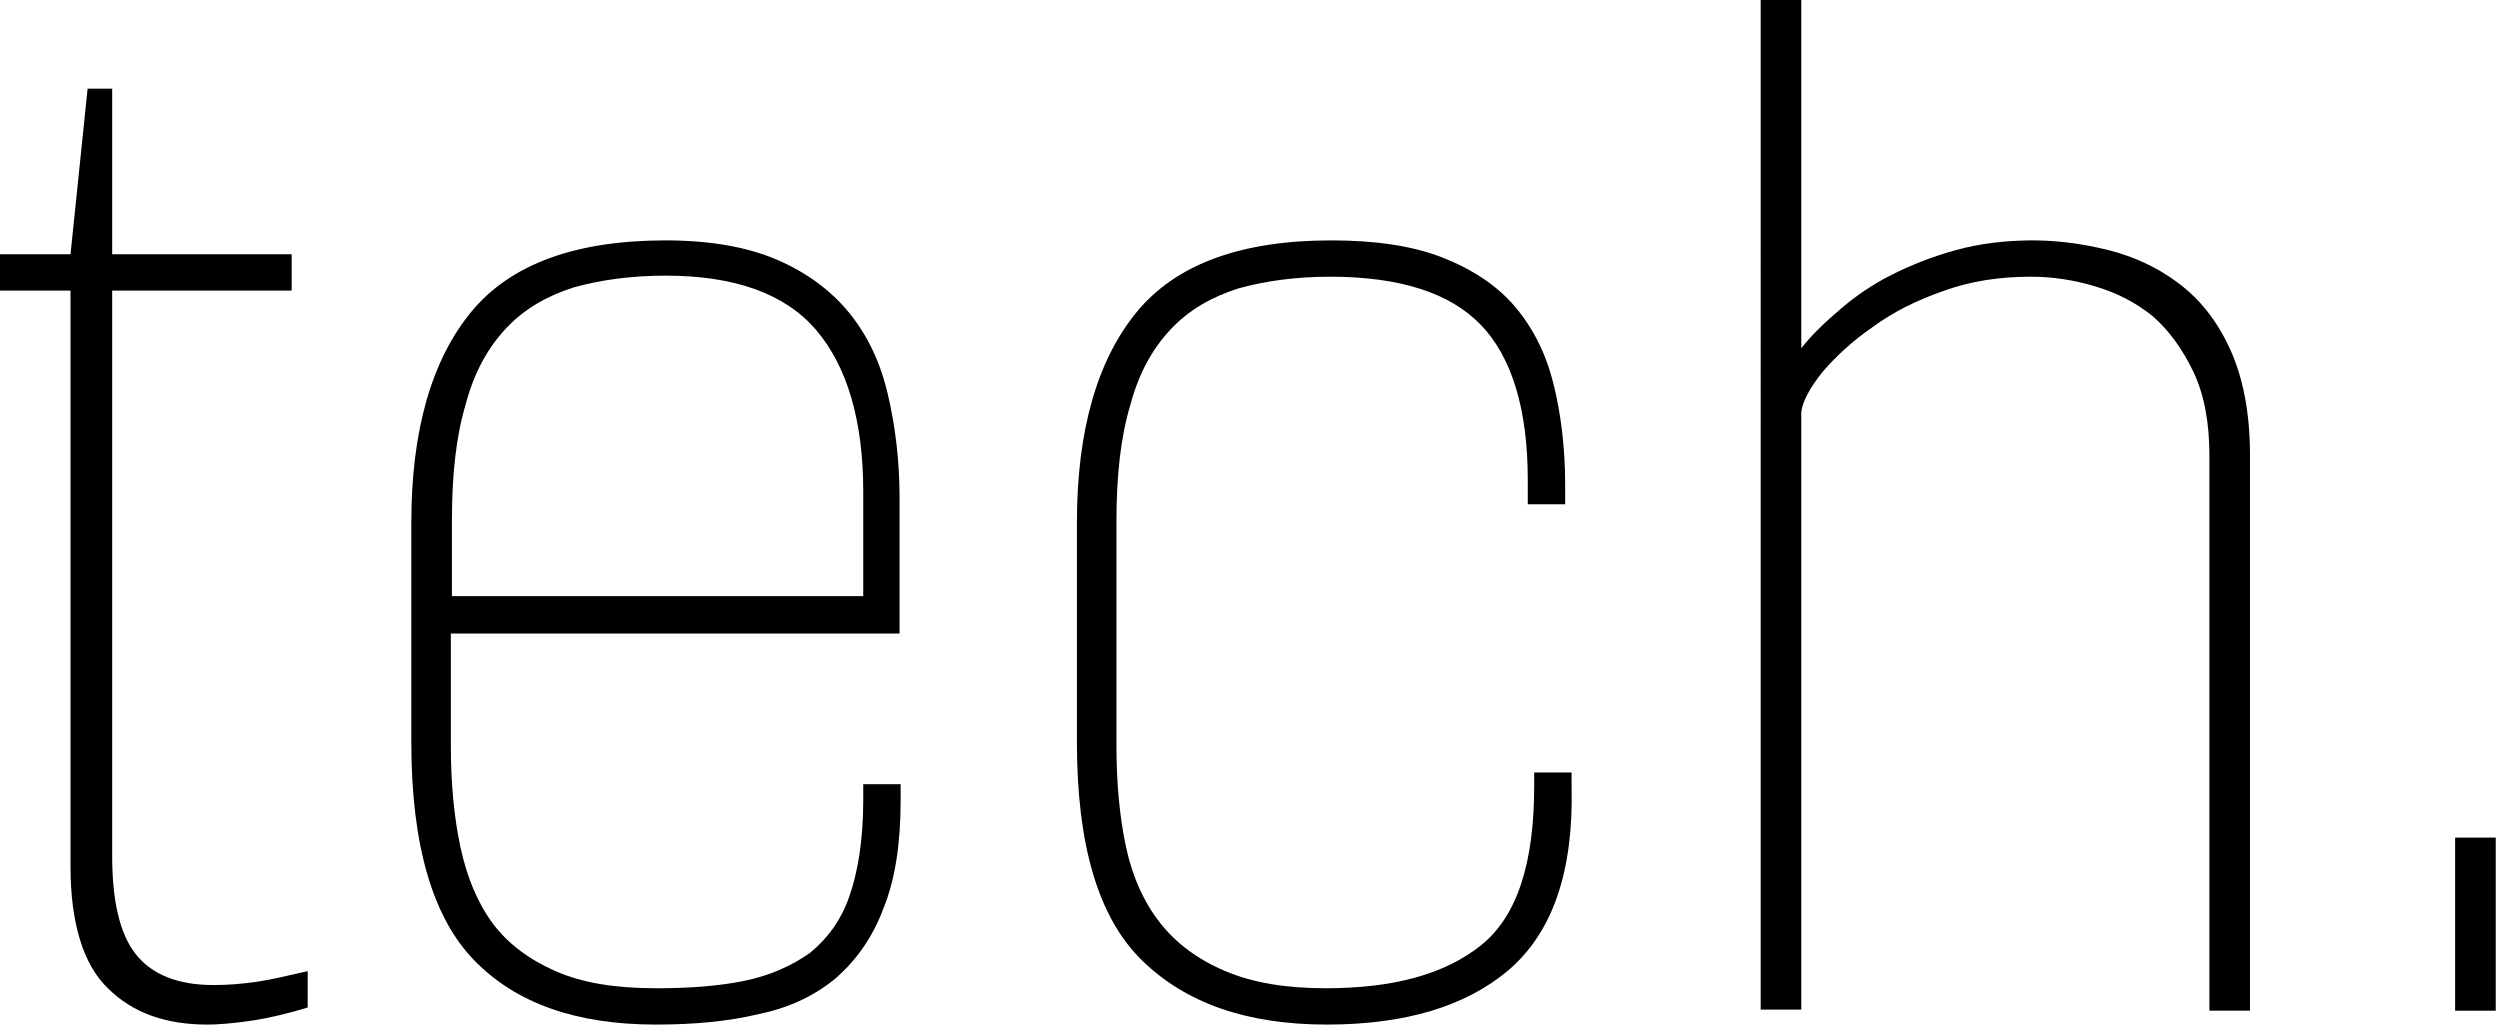
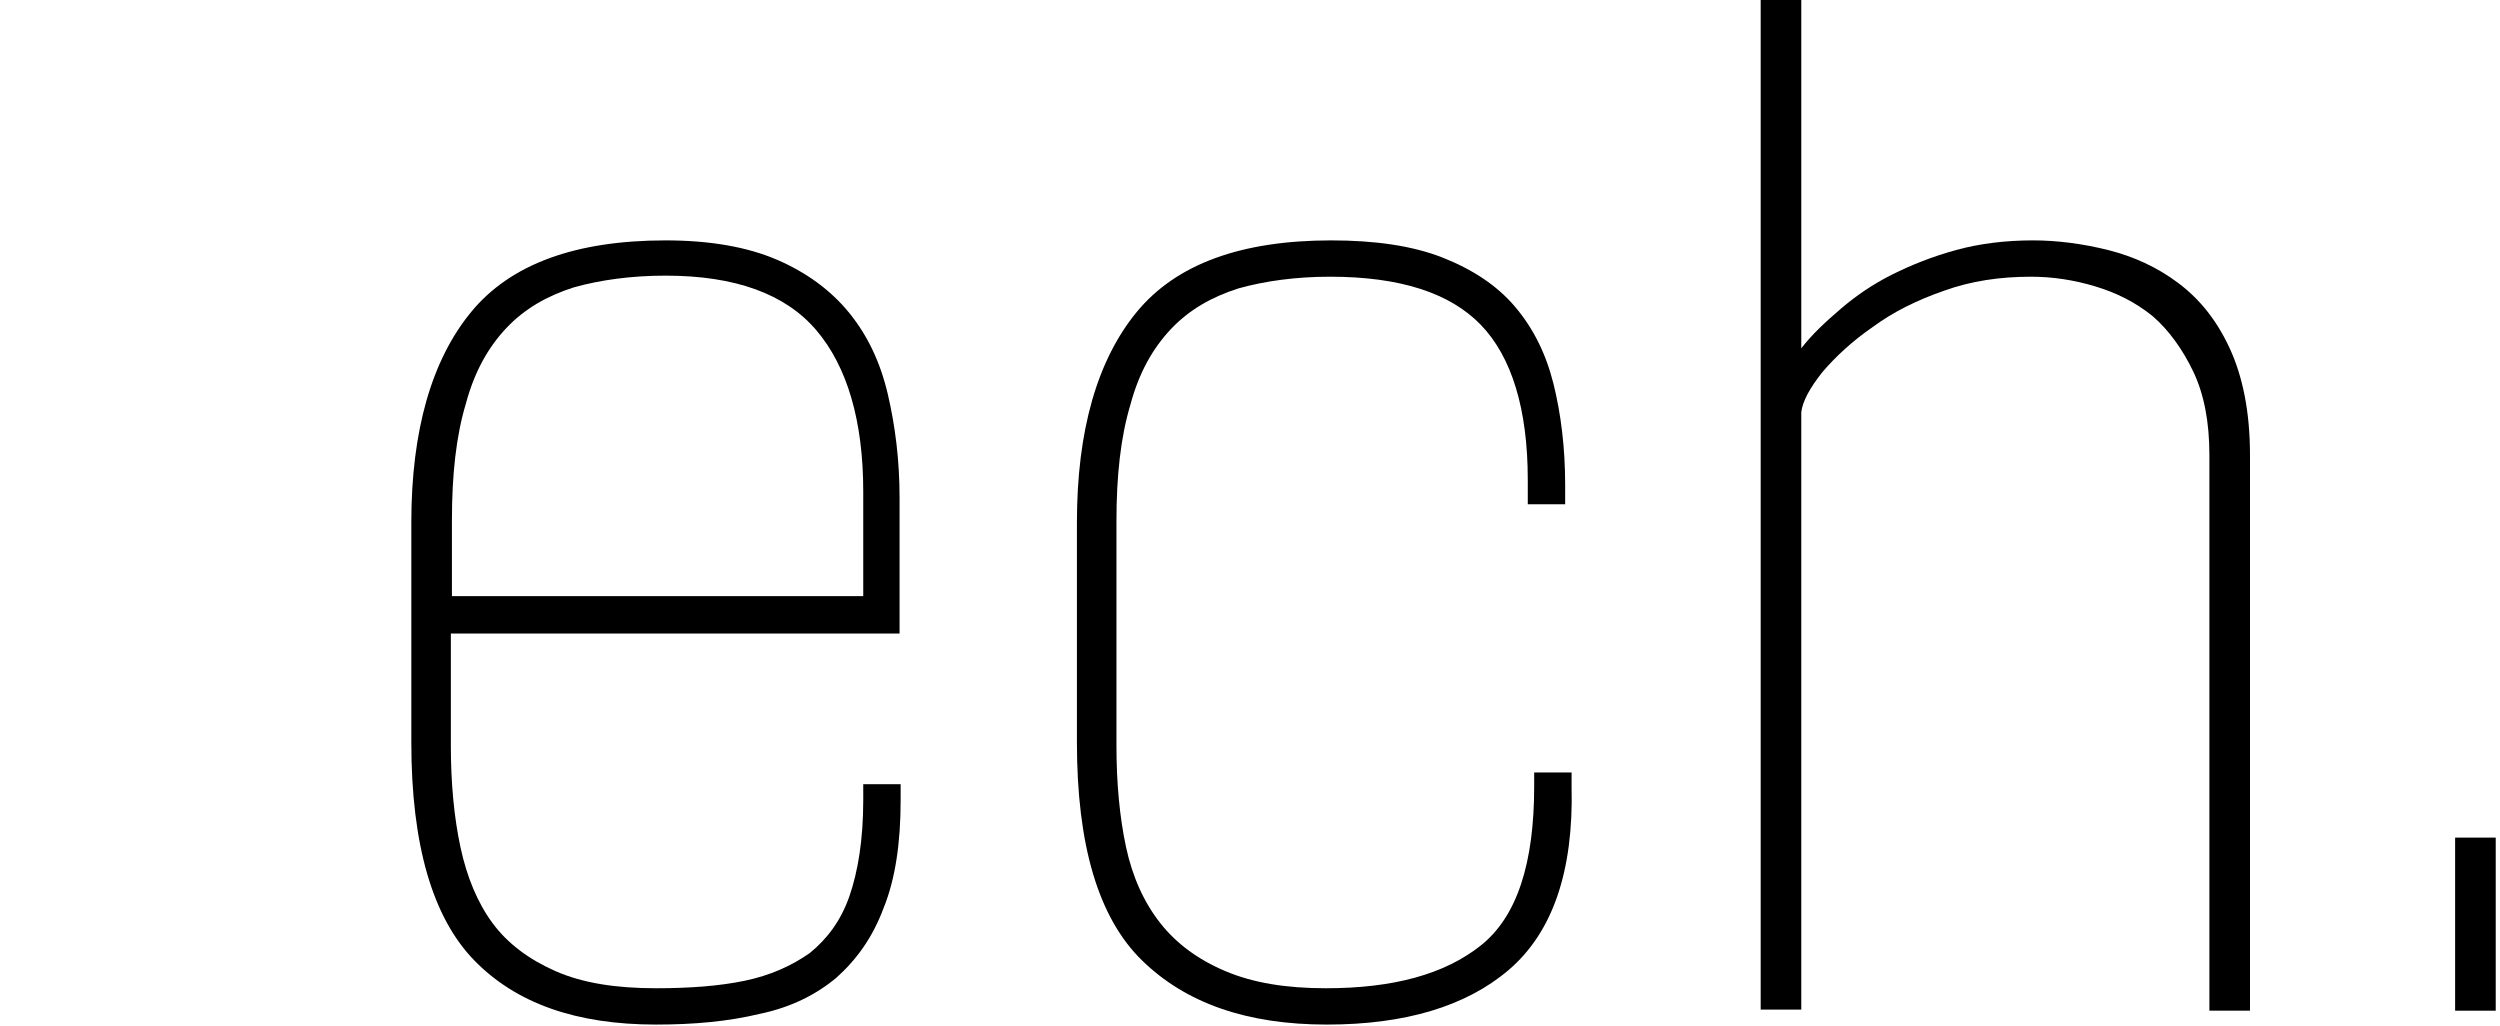
<svg xmlns="http://www.w3.org/2000/svg" version="1.1" id="Layer_1" x="0px" y="0px" viewBox="0 0 234 96" style="enable-background:new 0 0 234 96;" xml:space="preserve">
  <g>
-     <path d="M23.1,95.6c-1.5,0.2-2.7,0.3-3.7,0.3c-3.9,0-7-1.1-9.3-3.4c-2.3-2.2-3.5-6.1-3.5-11.4V27.2H0v-3.4h6.6L8.2,8.3h2.3v15.5   h16.8v3.4H10.5v52.9c0,4.2,0.7,7.3,2.2,9.2c1.5,1.9,3.9,2.9,7.3,2.9c1.3,0,2.6-0.1,4-0.3c1.4-0.2,3-0.6,4.8-1v3.4   C26.5,95,24.6,95.4,23.1,95.6z" />
    <path d="M82.7,85c-1,2.7-2.5,4.8-4.4,6.5c-1.9,1.6-4.3,2.8-7.2,3.4c-2.9,0.7-6.1,1-9.7,1c-7.5,0-13.1-2-17-6   c-3.9-4-5.9-10.8-5.9-20.4V48.9c0-8.6,1.9-15.2,5.6-19.7c3.7-4.5,9.8-6.7,18.2-6.7c4.1,0,7.6,0.6,10.4,1.8c2.8,1.2,5.1,2.9,6.8,5   c1.7,2.1,2.9,4.6,3.6,7.6s1.1,6.2,1.1,9.7v12.7h-42v10.5c0,3.5,0.3,6.7,0.9,9.5c0.6,2.8,1.6,5.2,3,7.1c1.4,1.9,3.4,3.4,5.9,4.5   s5.6,1.6,9.4,1.6c3.1,0,5.9-0.2,8.3-0.7s4.4-1.4,6.1-2.6c1.6-1.3,2.9-3,3.7-5.3s1.3-5.3,1.3-9v-1.5h3.5v1.5   C84.3,78.9,83.8,82.3,82.7,85z M80.8,55.9V46c0-6.6-1.5-11.7-4.4-15.1c-2.9-3.4-7.6-5.1-14.1-5.1c-3.2,0-6.1,0.4-8.6,1.1   c-2.5,0.8-4.6,2-6.3,3.8c-1.7,1.8-3,4.1-3.8,7.1c-0.9,3-1.3,6.6-1.3,10.9v7.1H80.8z" />
    <path d="M141.2,90.8c-4,3.4-9.7,5.1-17,5.1c-7.5,0-13.2-2-17.3-6c-4.1-4-6.1-10.8-6.1-20.4V48.9c0-8.6,1.9-15.2,5.6-19.7   c3.7-4.5,9.8-6.7,18.2-6.7c4.1,0,7.6,0.5,10.4,1.6c2.8,1.1,5.1,2.6,6.8,4.6c1.7,2,2.9,4.4,3.6,7.2s1.1,6,1.1,9.5v1.8h-3.5v-2.3   c0-6.6-1.5-11.5-4.4-14.5c-2.9-3-7.6-4.5-14.1-4.5c-3.2,0-6.1,0.4-8.6,1.1c-2.5,0.8-4.6,2-6.3,3.8c-1.7,1.8-3,4.1-3.8,7.1   c-0.9,3-1.3,6.6-1.3,10.9v21c0,3.5,0.3,6.7,0.9,9.5c0.6,2.8,1.7,5.2,3.2,7.1c1.5,1.9,3.5,3.4,6.1,4.5s5.7,1.6,9.4,1.6   c6.3,0,11.1-1.3,14.5-4c3.4-2.7,5-7.7,5-14.9v-1.3h3.5v1.3C147.3,81.6,145.3,87.3,141.2,90.8z" />
    <path d="M172.3,28.9c1.4-1.2,3-2.3,4.8-3.2c1.8-0.9,3.8-1.7,6-2.3s4.6-0.9,7.2-0.9c2.2,0,4.6,0.3,7,0.9c2.4,0.6,4.6,1.6,6.6,3.1   c2,1.5,3.6,3.5,4.8,6.1s1.9,5.9,1.9,10v52h-3.8v-52c0-3.1-0.5-5.7-1.5-7.8s-2.3-3.9-3.8-5.2c-1.6-1.3-3.4-2.2-5.4-2.8s-4-0.9-6-0.9   c-2.9,0-5.6,0.4-8.1,1.3c-2.6,0.9-4.8,2-6.7,3.4c-1.9,1.3-3.5,2.8-4.7,4.2c-1.2,1.5-1.9,2.8-2,3.8v55.9h-3.8V0h3.8v32.6   C169.6,31.3,170.9,30.1,172.3,28.9z" />
    <path d="M229.8,78.4h3.8v16.2h-3.8V78.4z" />
  </g>
</svg>